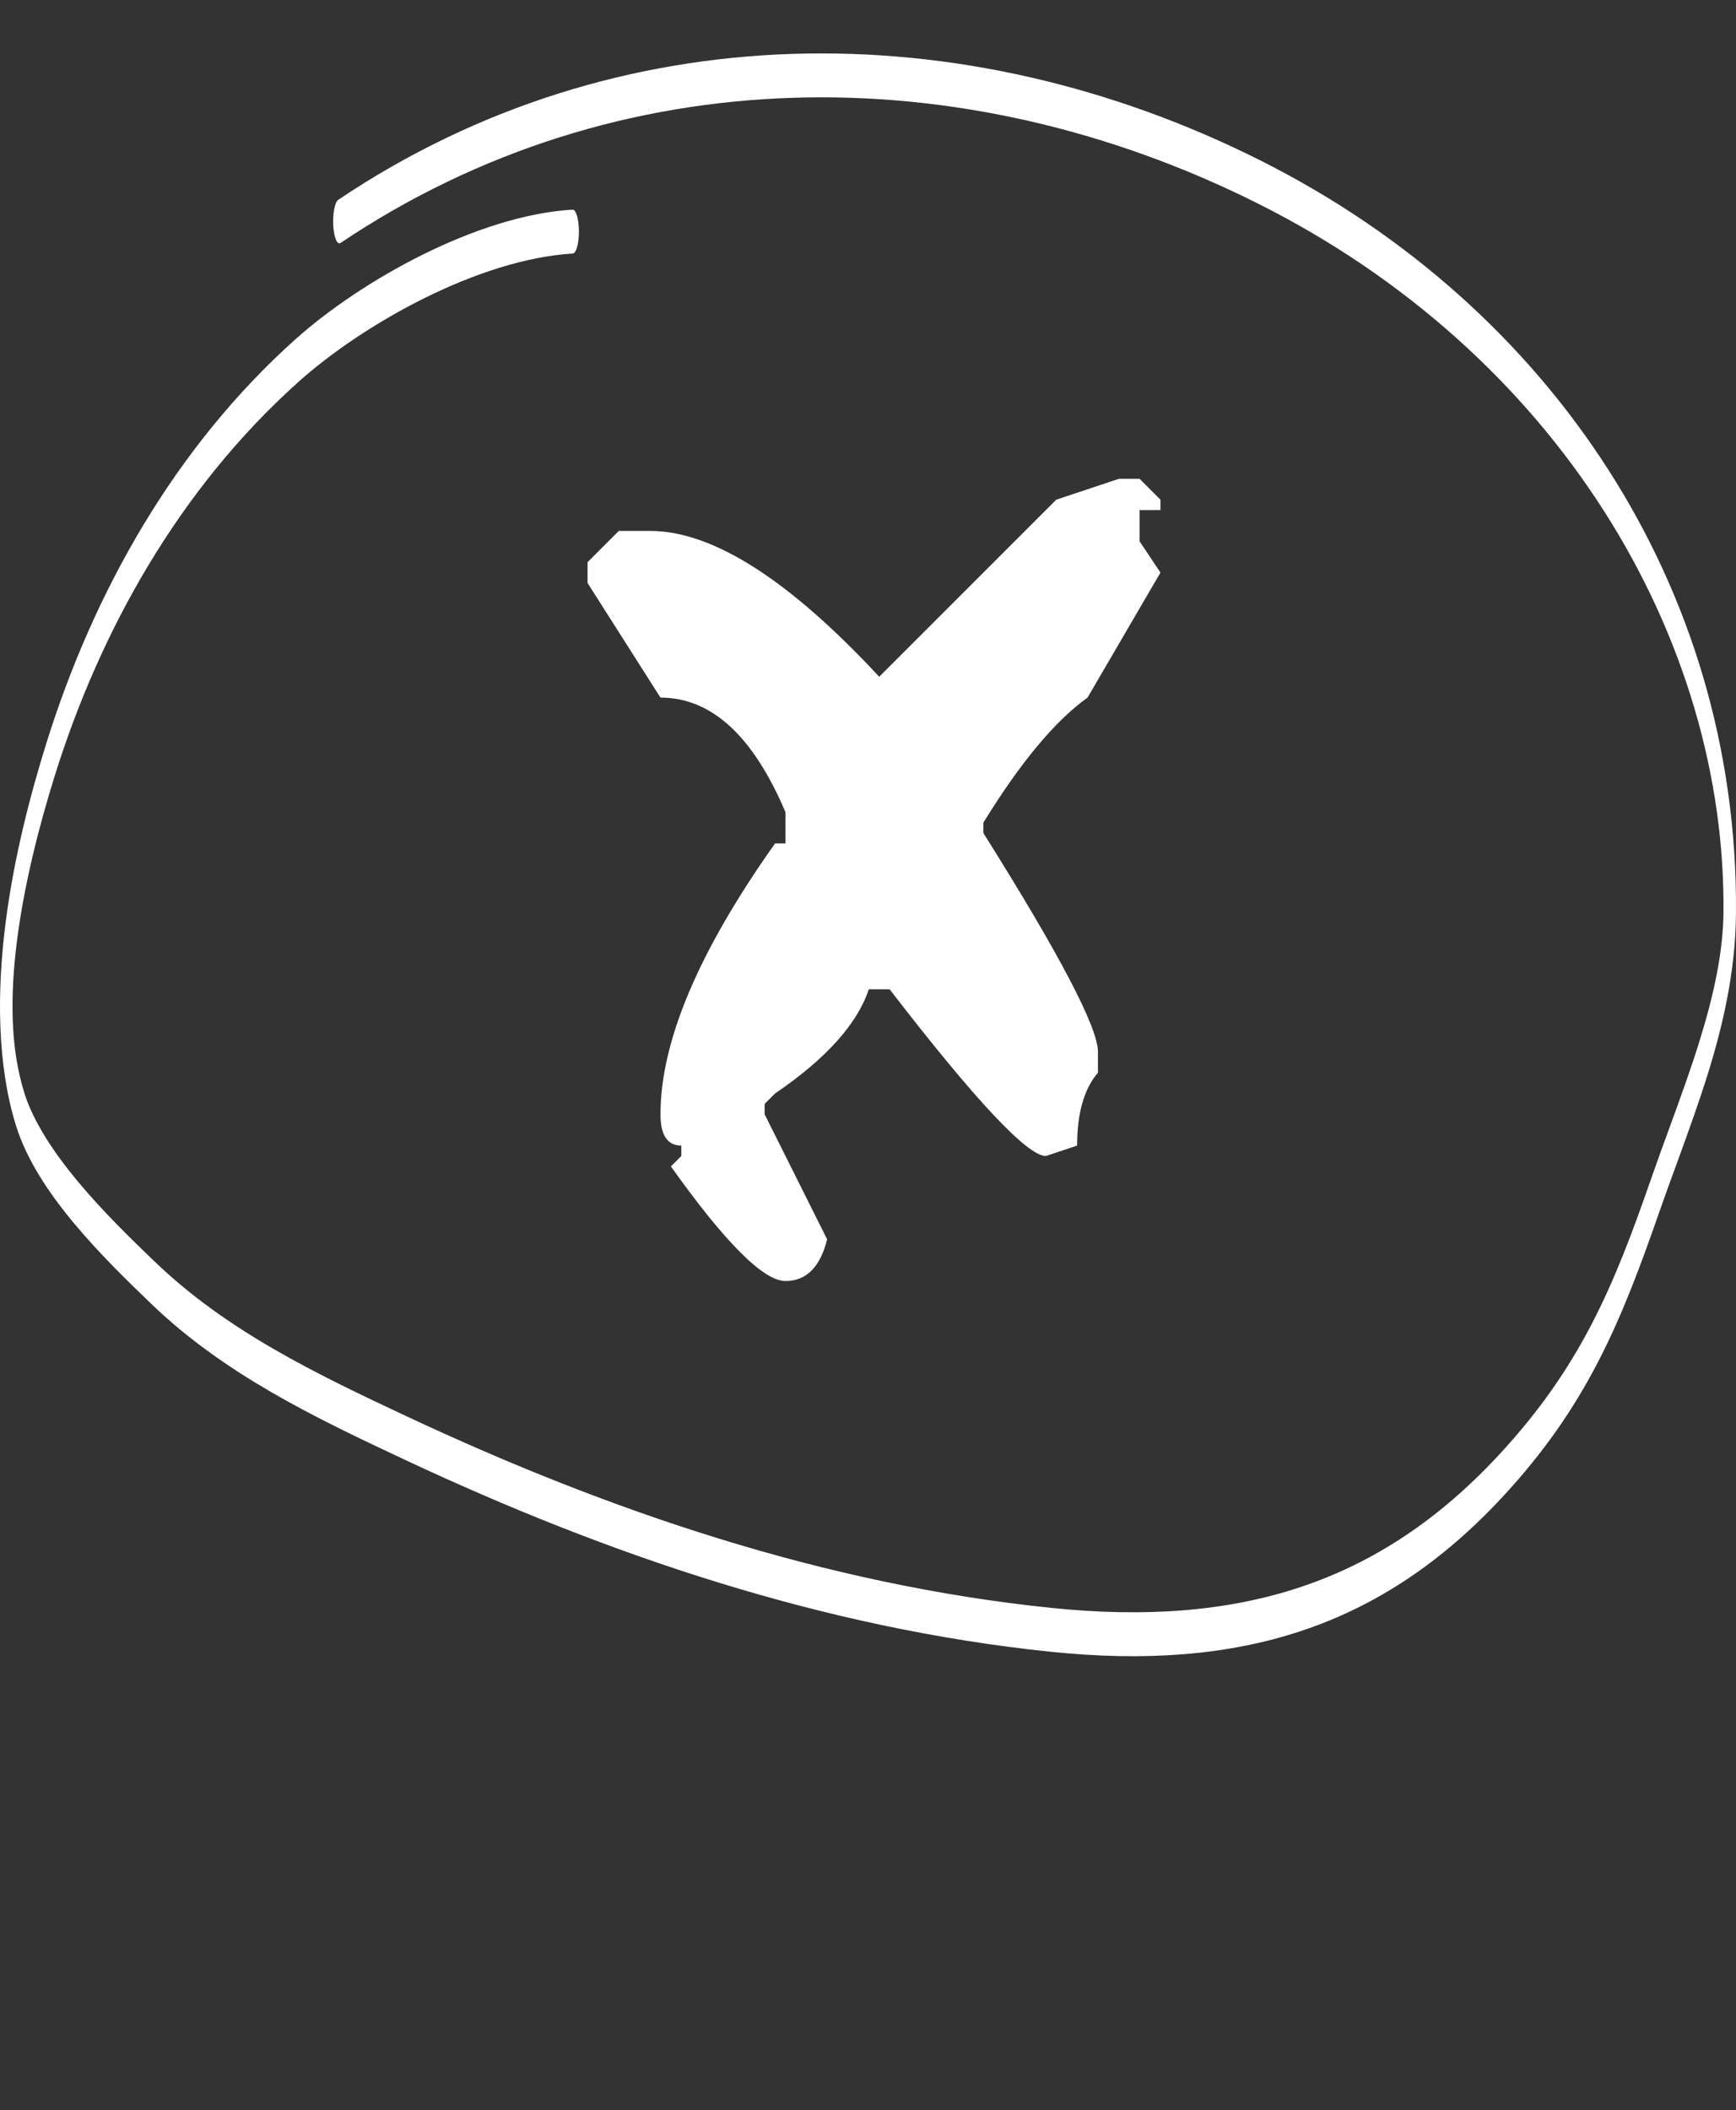
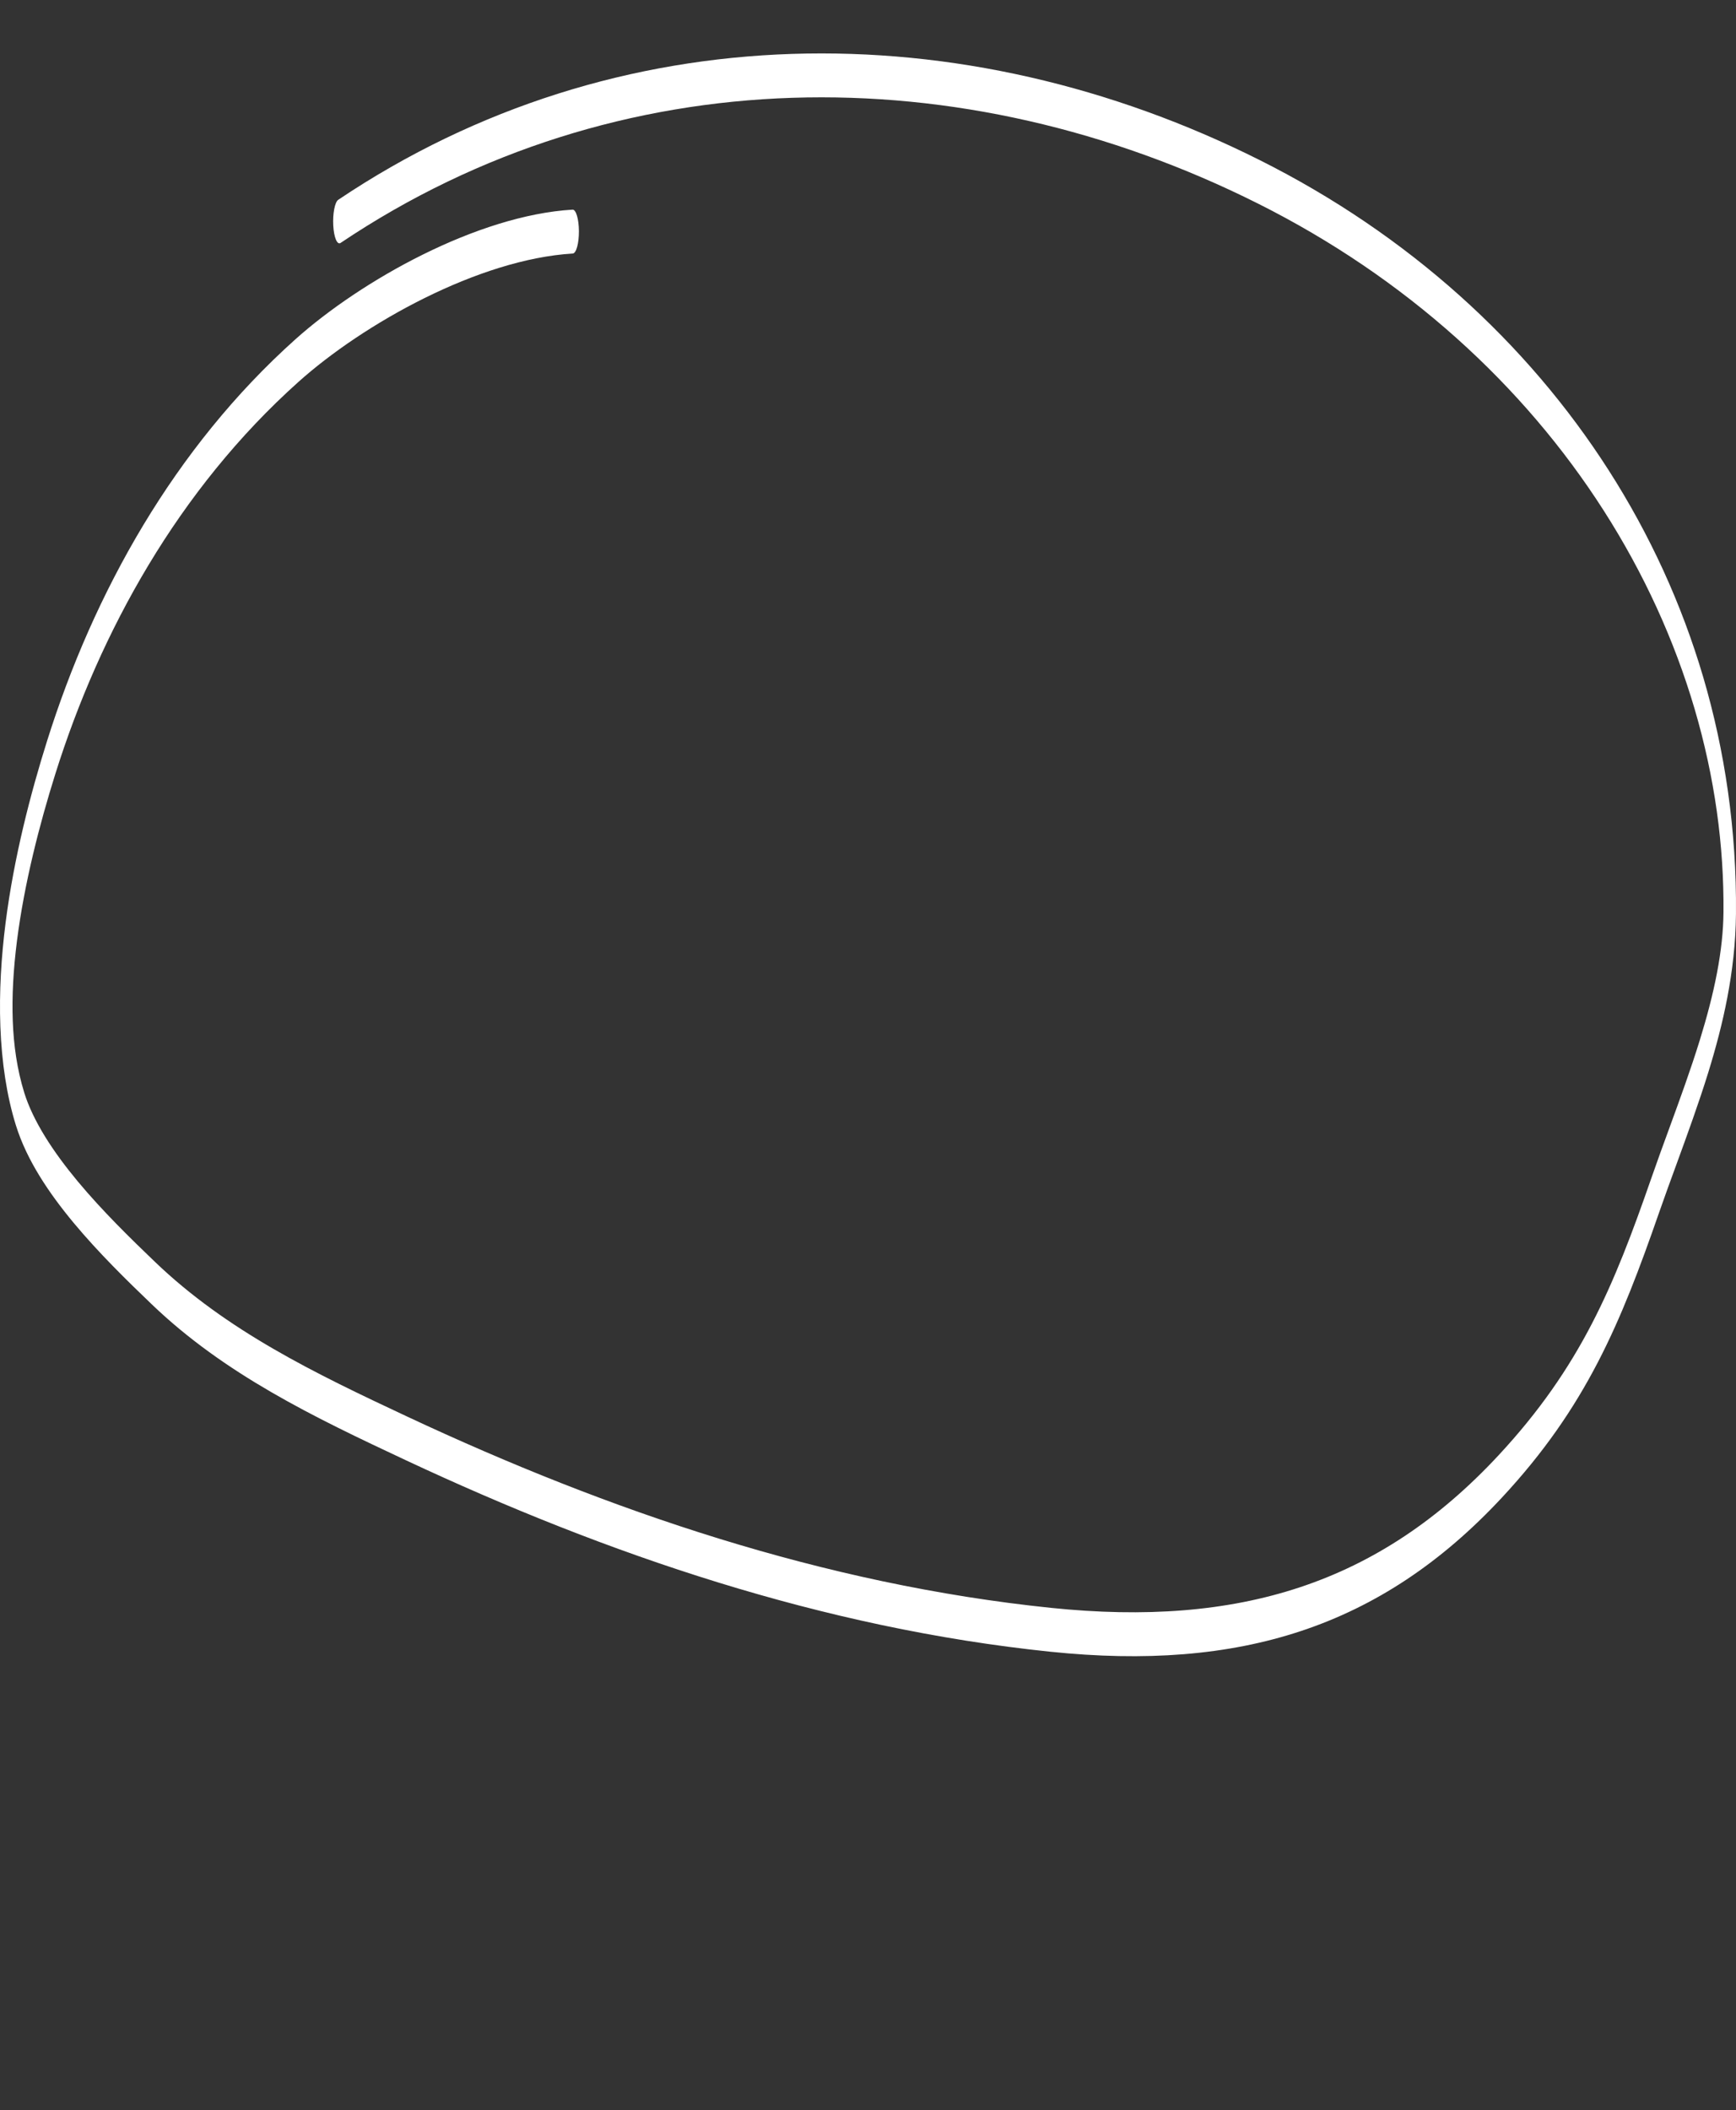
<svg xmlns="http://www.w3.org/2000/svg" width="65" height="79" viewBox="0 0 65 79" fill="none">
  <rect x="0" y="0" width="65" height="79" fill="#333333" stroke="none" />
  <path fill-rule="evenodd" clip-rule="evenodd" d="M12.664 7.48C23.09 0.479 36.032 0.41 47.174 5.997C52.716 8.775 57.172 12.821 60.235 17.608C61.766 20 62.962 22.597 63.773 25.349C64.583 28.102 65.027 31.081 64.999 34.206C64.989 35.319 64.861 36.368 64.676 37.339C64.491 38.309 64.24 39.247 63.961 40.15C63.604 41.302 63.179 42.467 62.767 43.596C62.542 44.21 62.322 44.814 62.118 45.399C60.684 49.526 59.391 52.672 56.235 56.063C51.697 60.938 46.404 62.565 39.331 61.833C30.817 60.952 22.728 58.191 15.2 54.666C11.731 53.042 8.405 51.44 5.678 48.823C4.764 47.947 3.694 46.903 2.759 45.779C2.292 45.217 1.854 44.631 1.485 44.029C1.12 43.435 0.804 42.798 0.593 42.119C0.25 41.015 0.065 39.768 0.014 38.436C-0.036 37.121 0.05 35.803 0.208 34.554C0.523 32.077 1.151 29.683 1.759 27.749C3.509 22.177 6.527 16.761 11.058 12.704C13.525 10.496 17.876 8.06 21.438 7.848C21.567 7.84 21.674 8.202 21.676 8.656C21.678 9.11 21.575 9.484 21.446 9.491C17.924 9.702 13.609 12.117 11.174 14.297C6.681 18.319 3.745 23.645 2.073 28.968C1.477 30.865 0.909 33.071 0.635 35.224C0.5 36.291 0.443 37.295 0.478 38.219C0.512 39.127 0.638 40.034 0.909 40.908C1.065 41.412 1.328 41.963 1.681 42.538C2.03 43.106 2.451 43.672 2.91 44.224C3.829 45.328 4.886 46.36 5.801 47.237C8.492 49.819 11.785 51.409 15.262 53.037C22.778 56.556 30.85 59.311 39.345 60.19C46.394 60.919 51.63 59.291 56.098 54.491C59.19 51.168 60.43 48.133 61.822 44.127C62.045 43.485 62.275 42.855 62.504 42.23C62.904 41.135 63.3 40.053 63.644 38.94C63.91 38.079 64.132 37.241 64.288 36.423C64.444 35.605 64.525 34.854 64.531 34.154C64.554 31.657 64.203 29.097 63.448 26.531C62.692 23.964 61.55 21.461 60.045 19.11C57.037 14.409 52.629 10.392 47.108 7.624C36.007 2.058 23.119 2.133 12.751 9.095C12.625 9.18 12.502 8.887 12.478 8.442C12.454 7.996 12.537 7.565 12.664 7.48Z" fill="white" />
-   <path d="M41.89 17.925H42.67L43.45 18.705V19.095H42.67V20.265L43.45 21.435L40.72 26.115C39.507 26.982 38.207 28.542 36.82 30.795V31.185C39.68 35.735 41.11 38.465 41.11 39.375V40.155C40.59 40.762 40.33 41.672 40.33 42.885L39.16 43.275C38.467 43.275 36.517 41.195 33.31 37.035H32.53C32.097 38.335 30.927 39.635 29.02 40.935L28.63 41.325V41.715L30.97 46.395C30.71 47.435 30.19 47.955 29.41 47.955C28.587 47.955 27.157 46.525 25.12 43.665L25.51 43.275V42.885C24.99 42.885 24.73 42.495 24.73 41.715C24.73 38.985 26.16 35.605 29.02 31.575H29.41V30.405C28.197 27.545 26.637 26.115 24.73 26.115L22 21.825V21.045L23.17 19.875H24.34C26.68 19.875 29.54 21.695 32.92 25.335L39.55 18.705L41.89 17.925Z" fill="white" />
</svg>